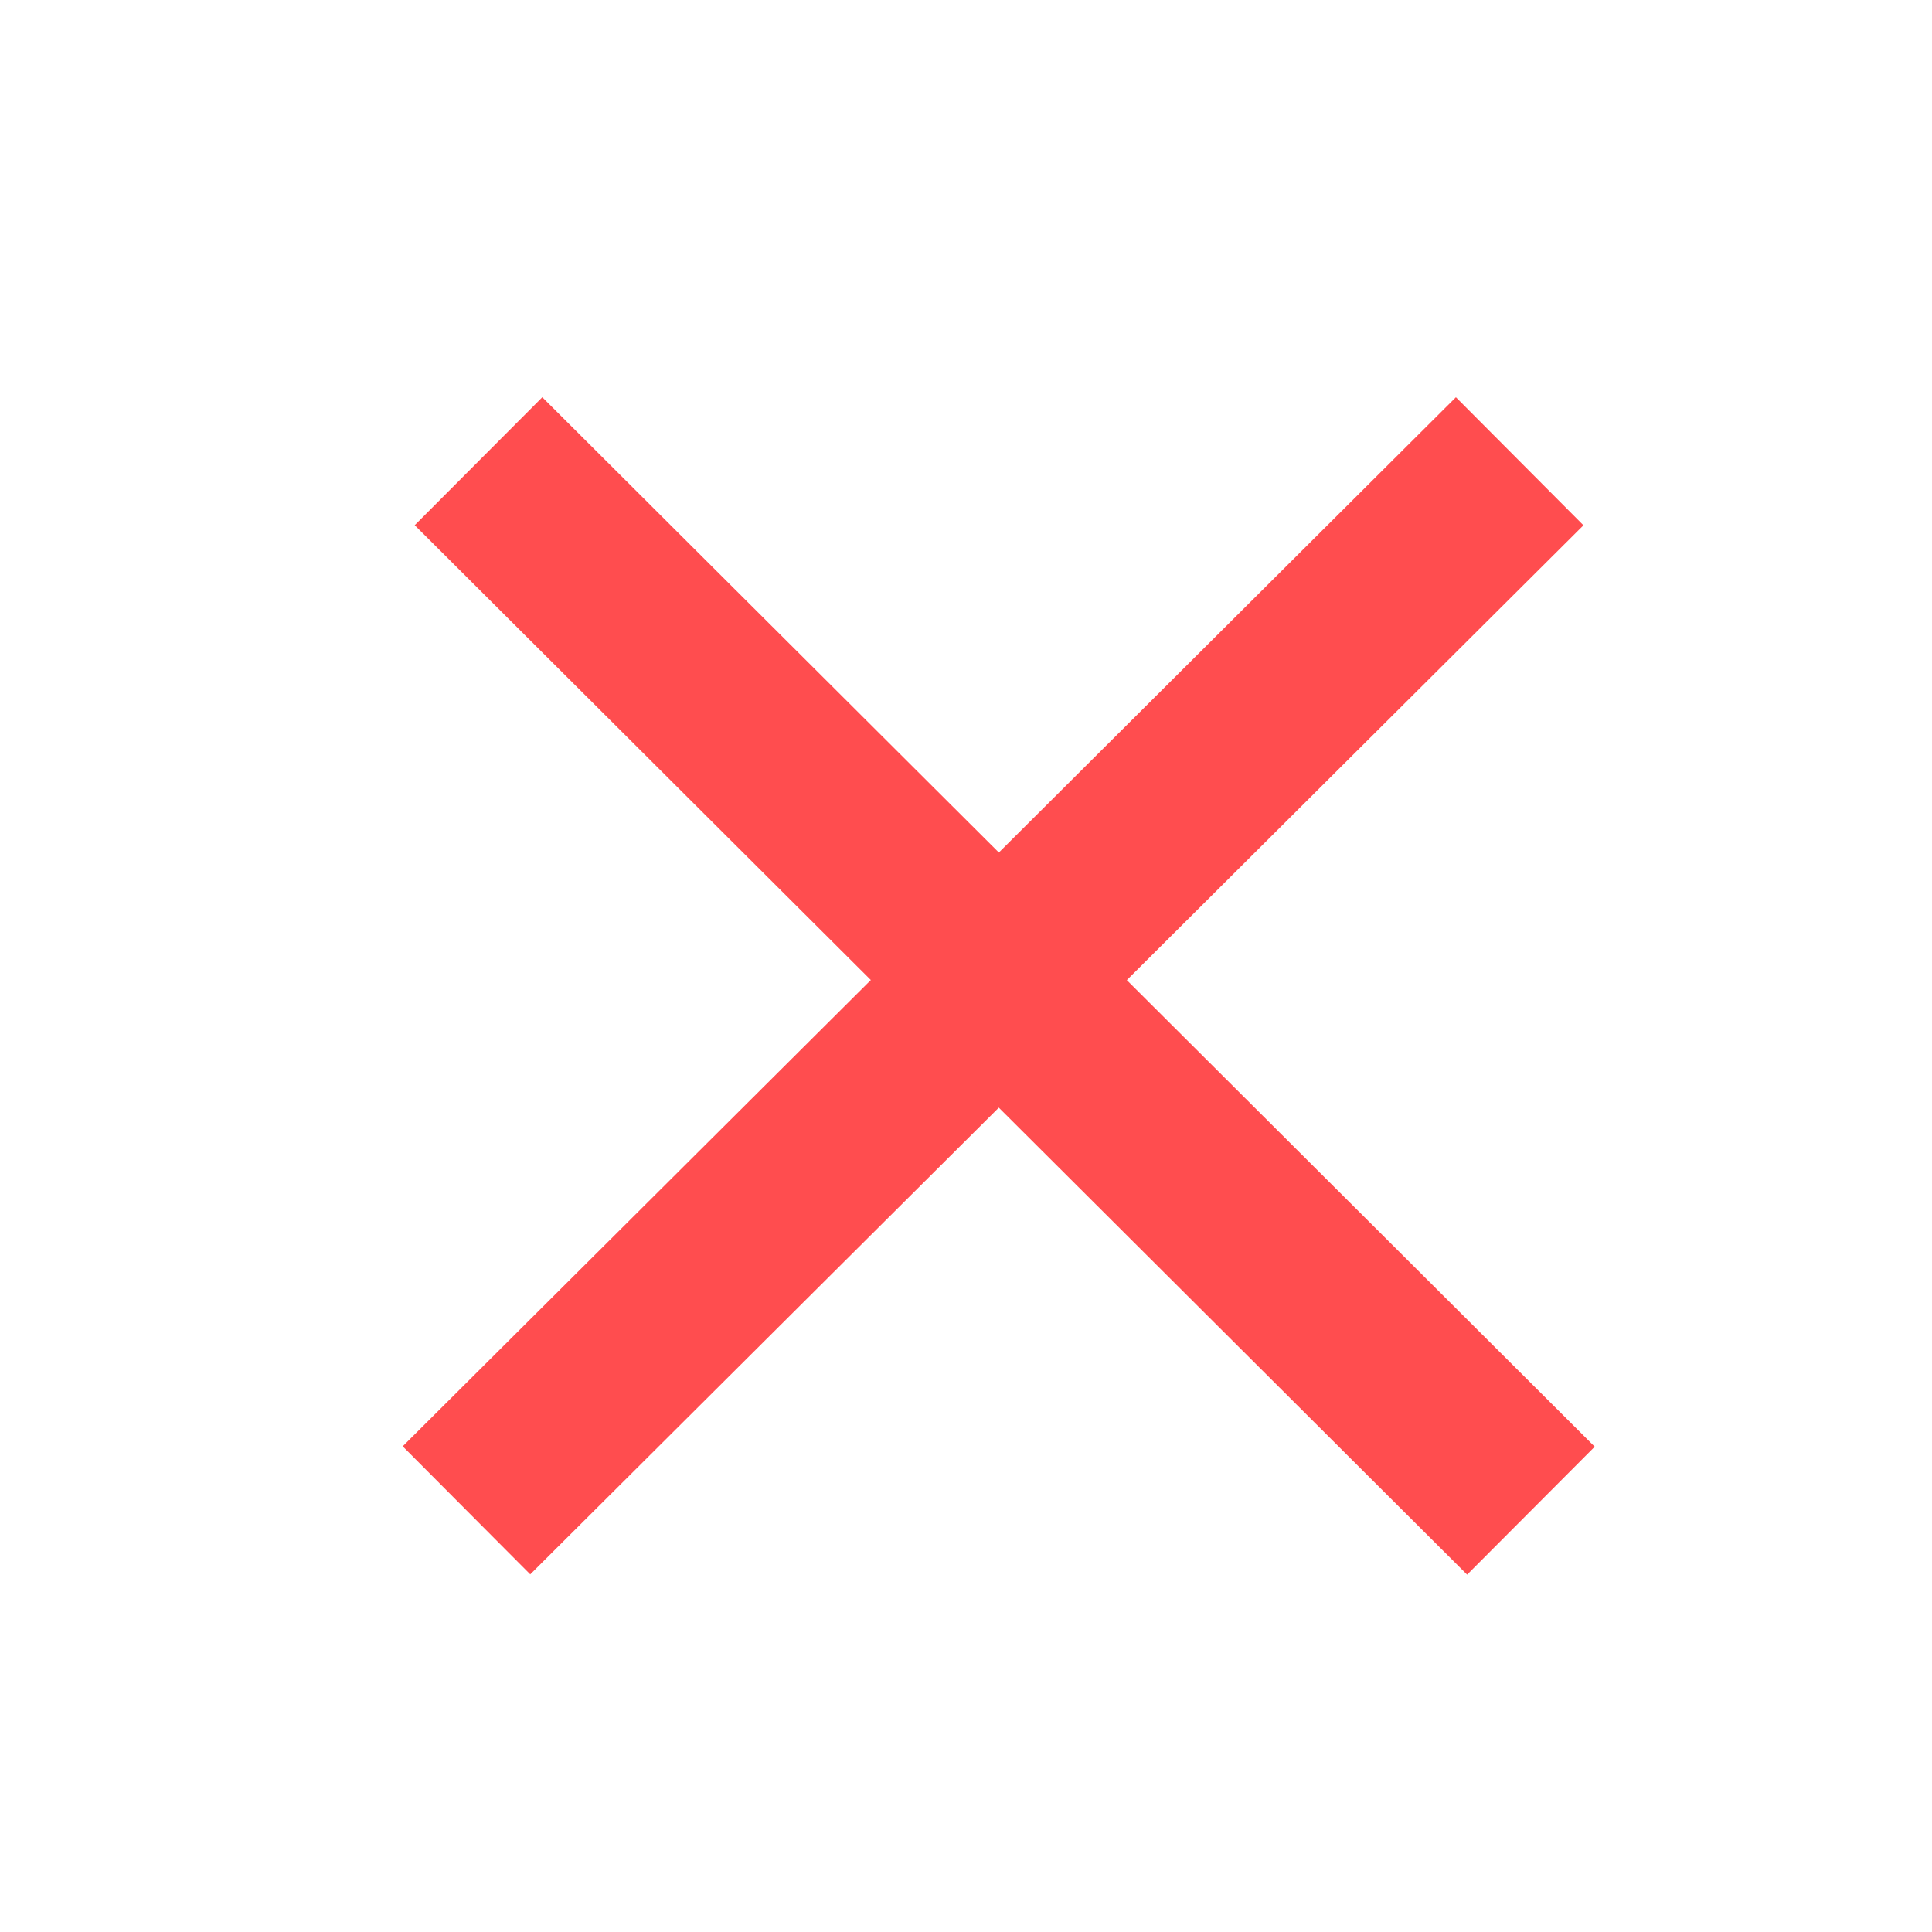
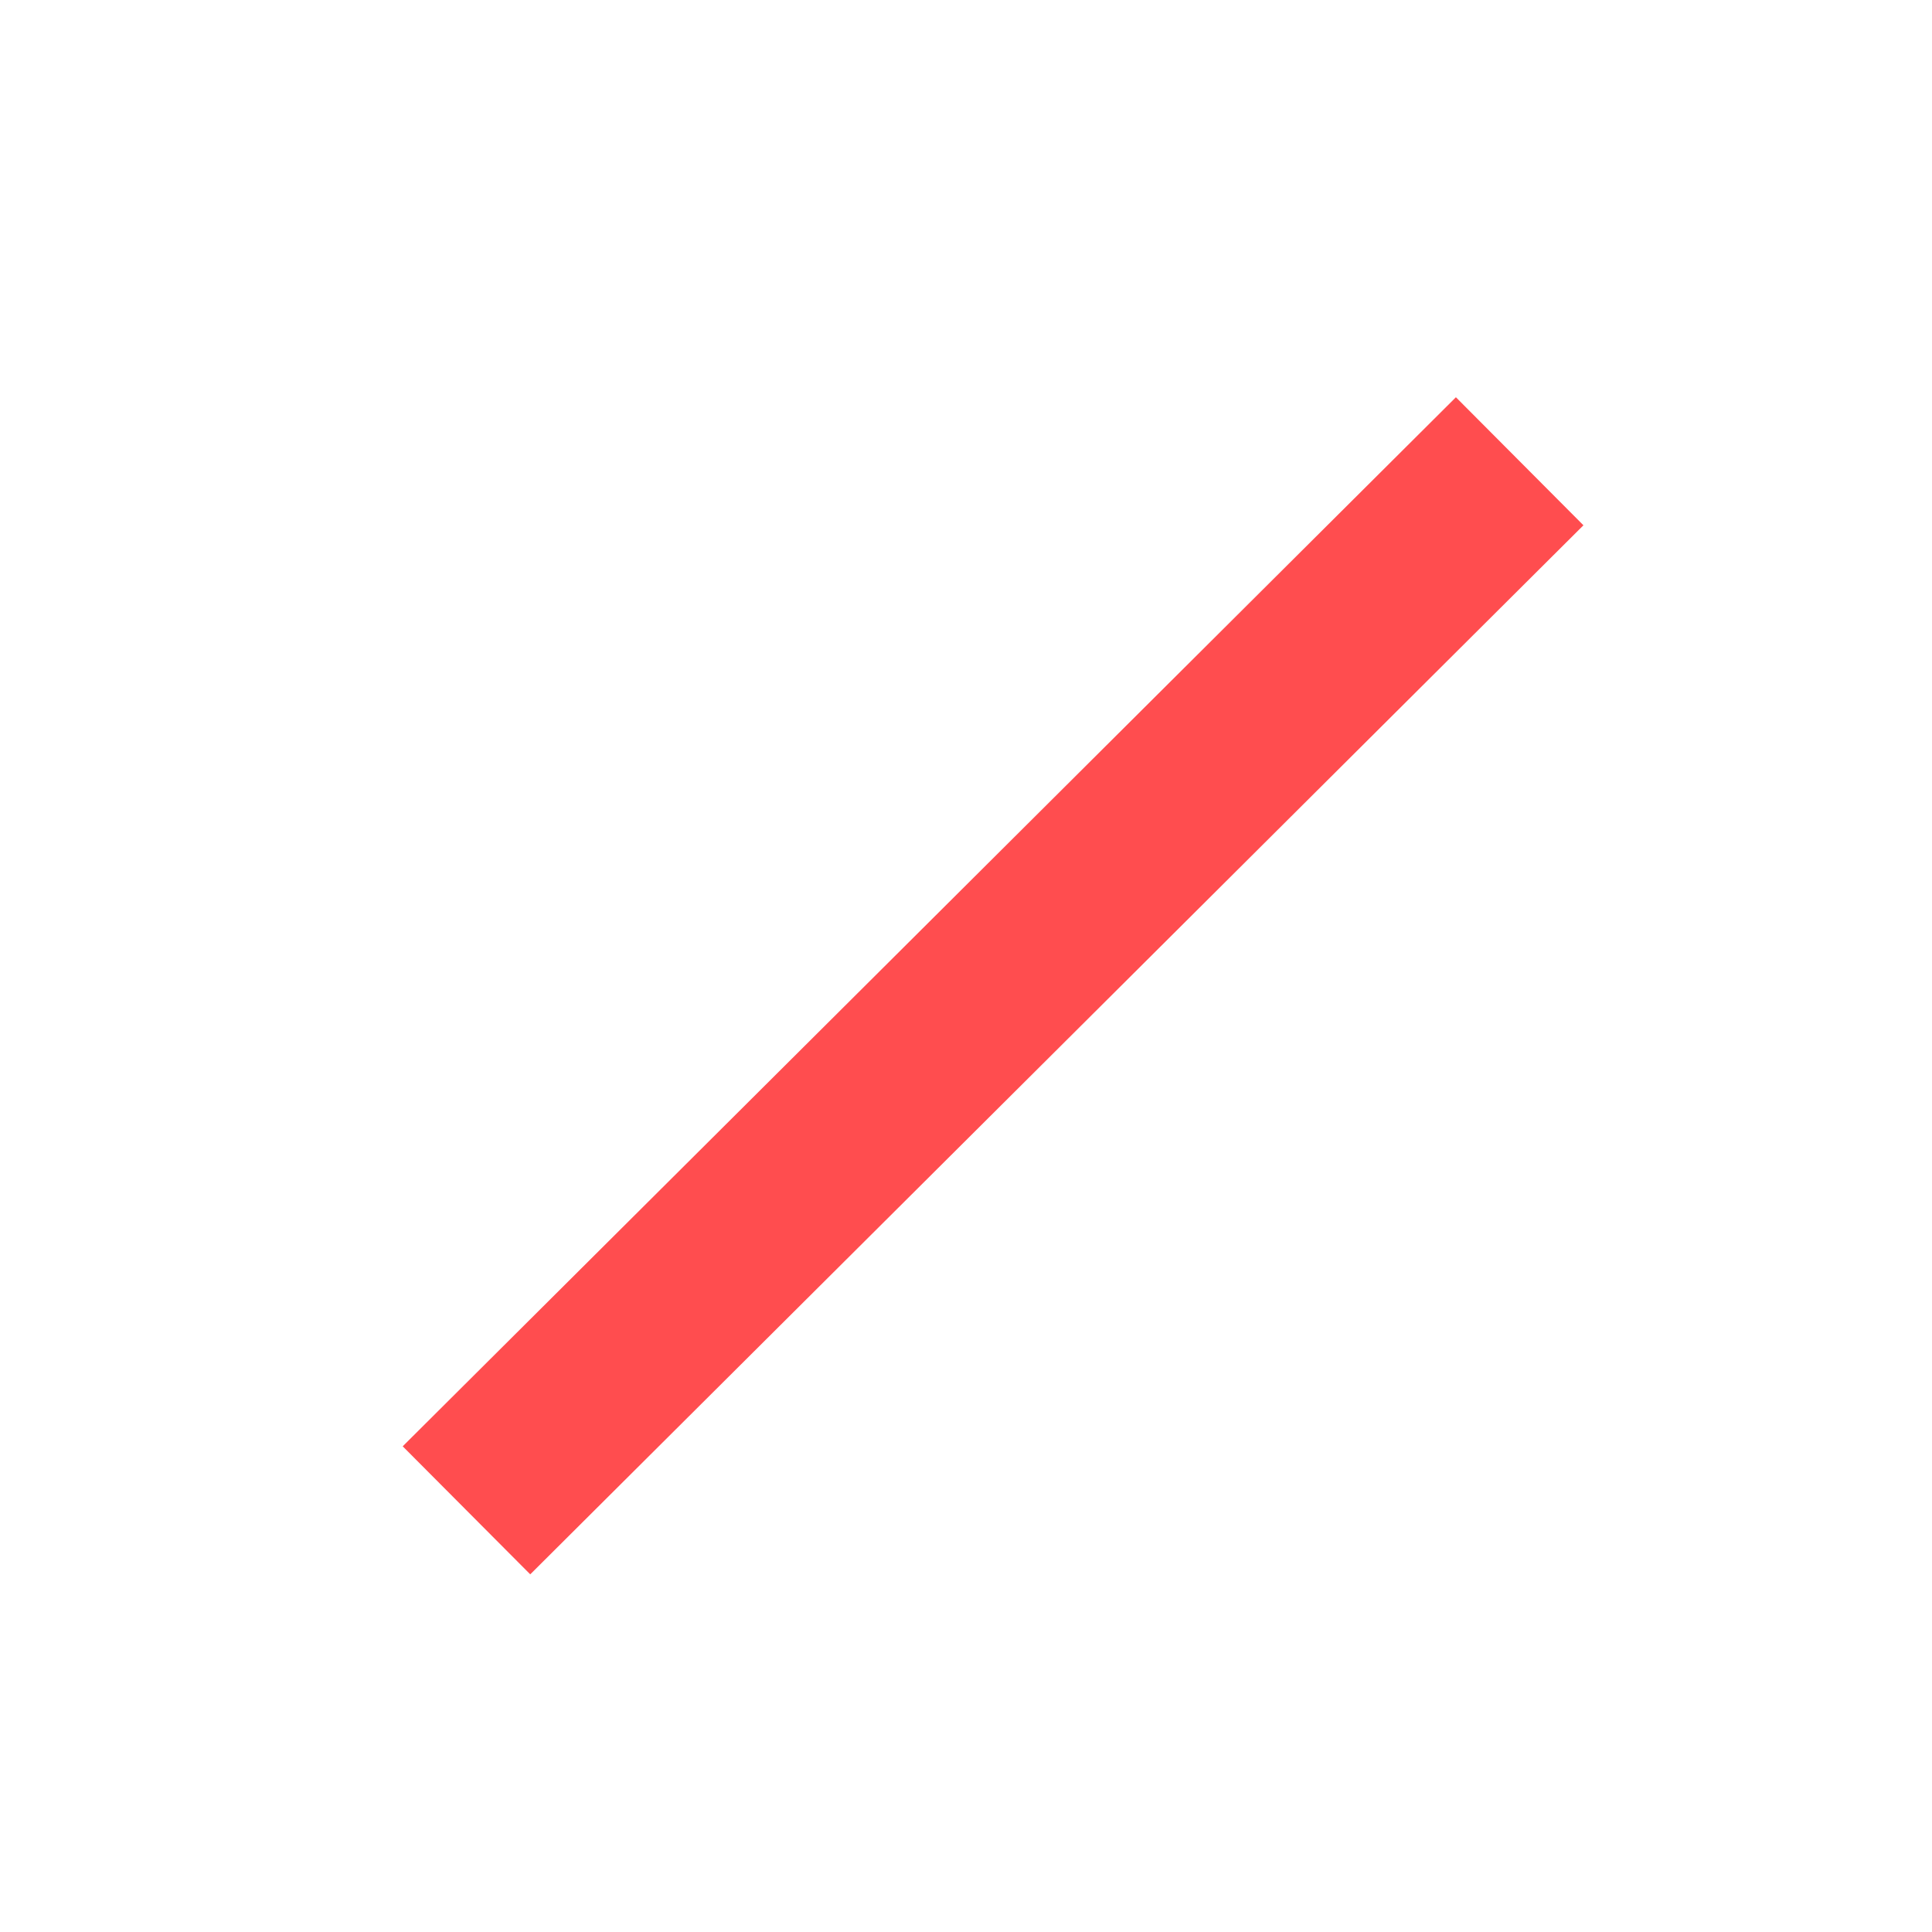
<svg xmlns="http://www.w3.org/2000/svg" width="26" height="26" viewBox="0 0 26 26" fill="none">
  <rect x="19.593" y="5.346" width="2.432" height="20.005" transform="rotate(45.113 19.593 5.346)" fill="#FF4D4F" />
-   <rect width="2.432" height="20.004" transform="matrix(-0.706 0.708 0.708 0.706 7.298 5.346)" fill="#FF4D4F" />
</svg>